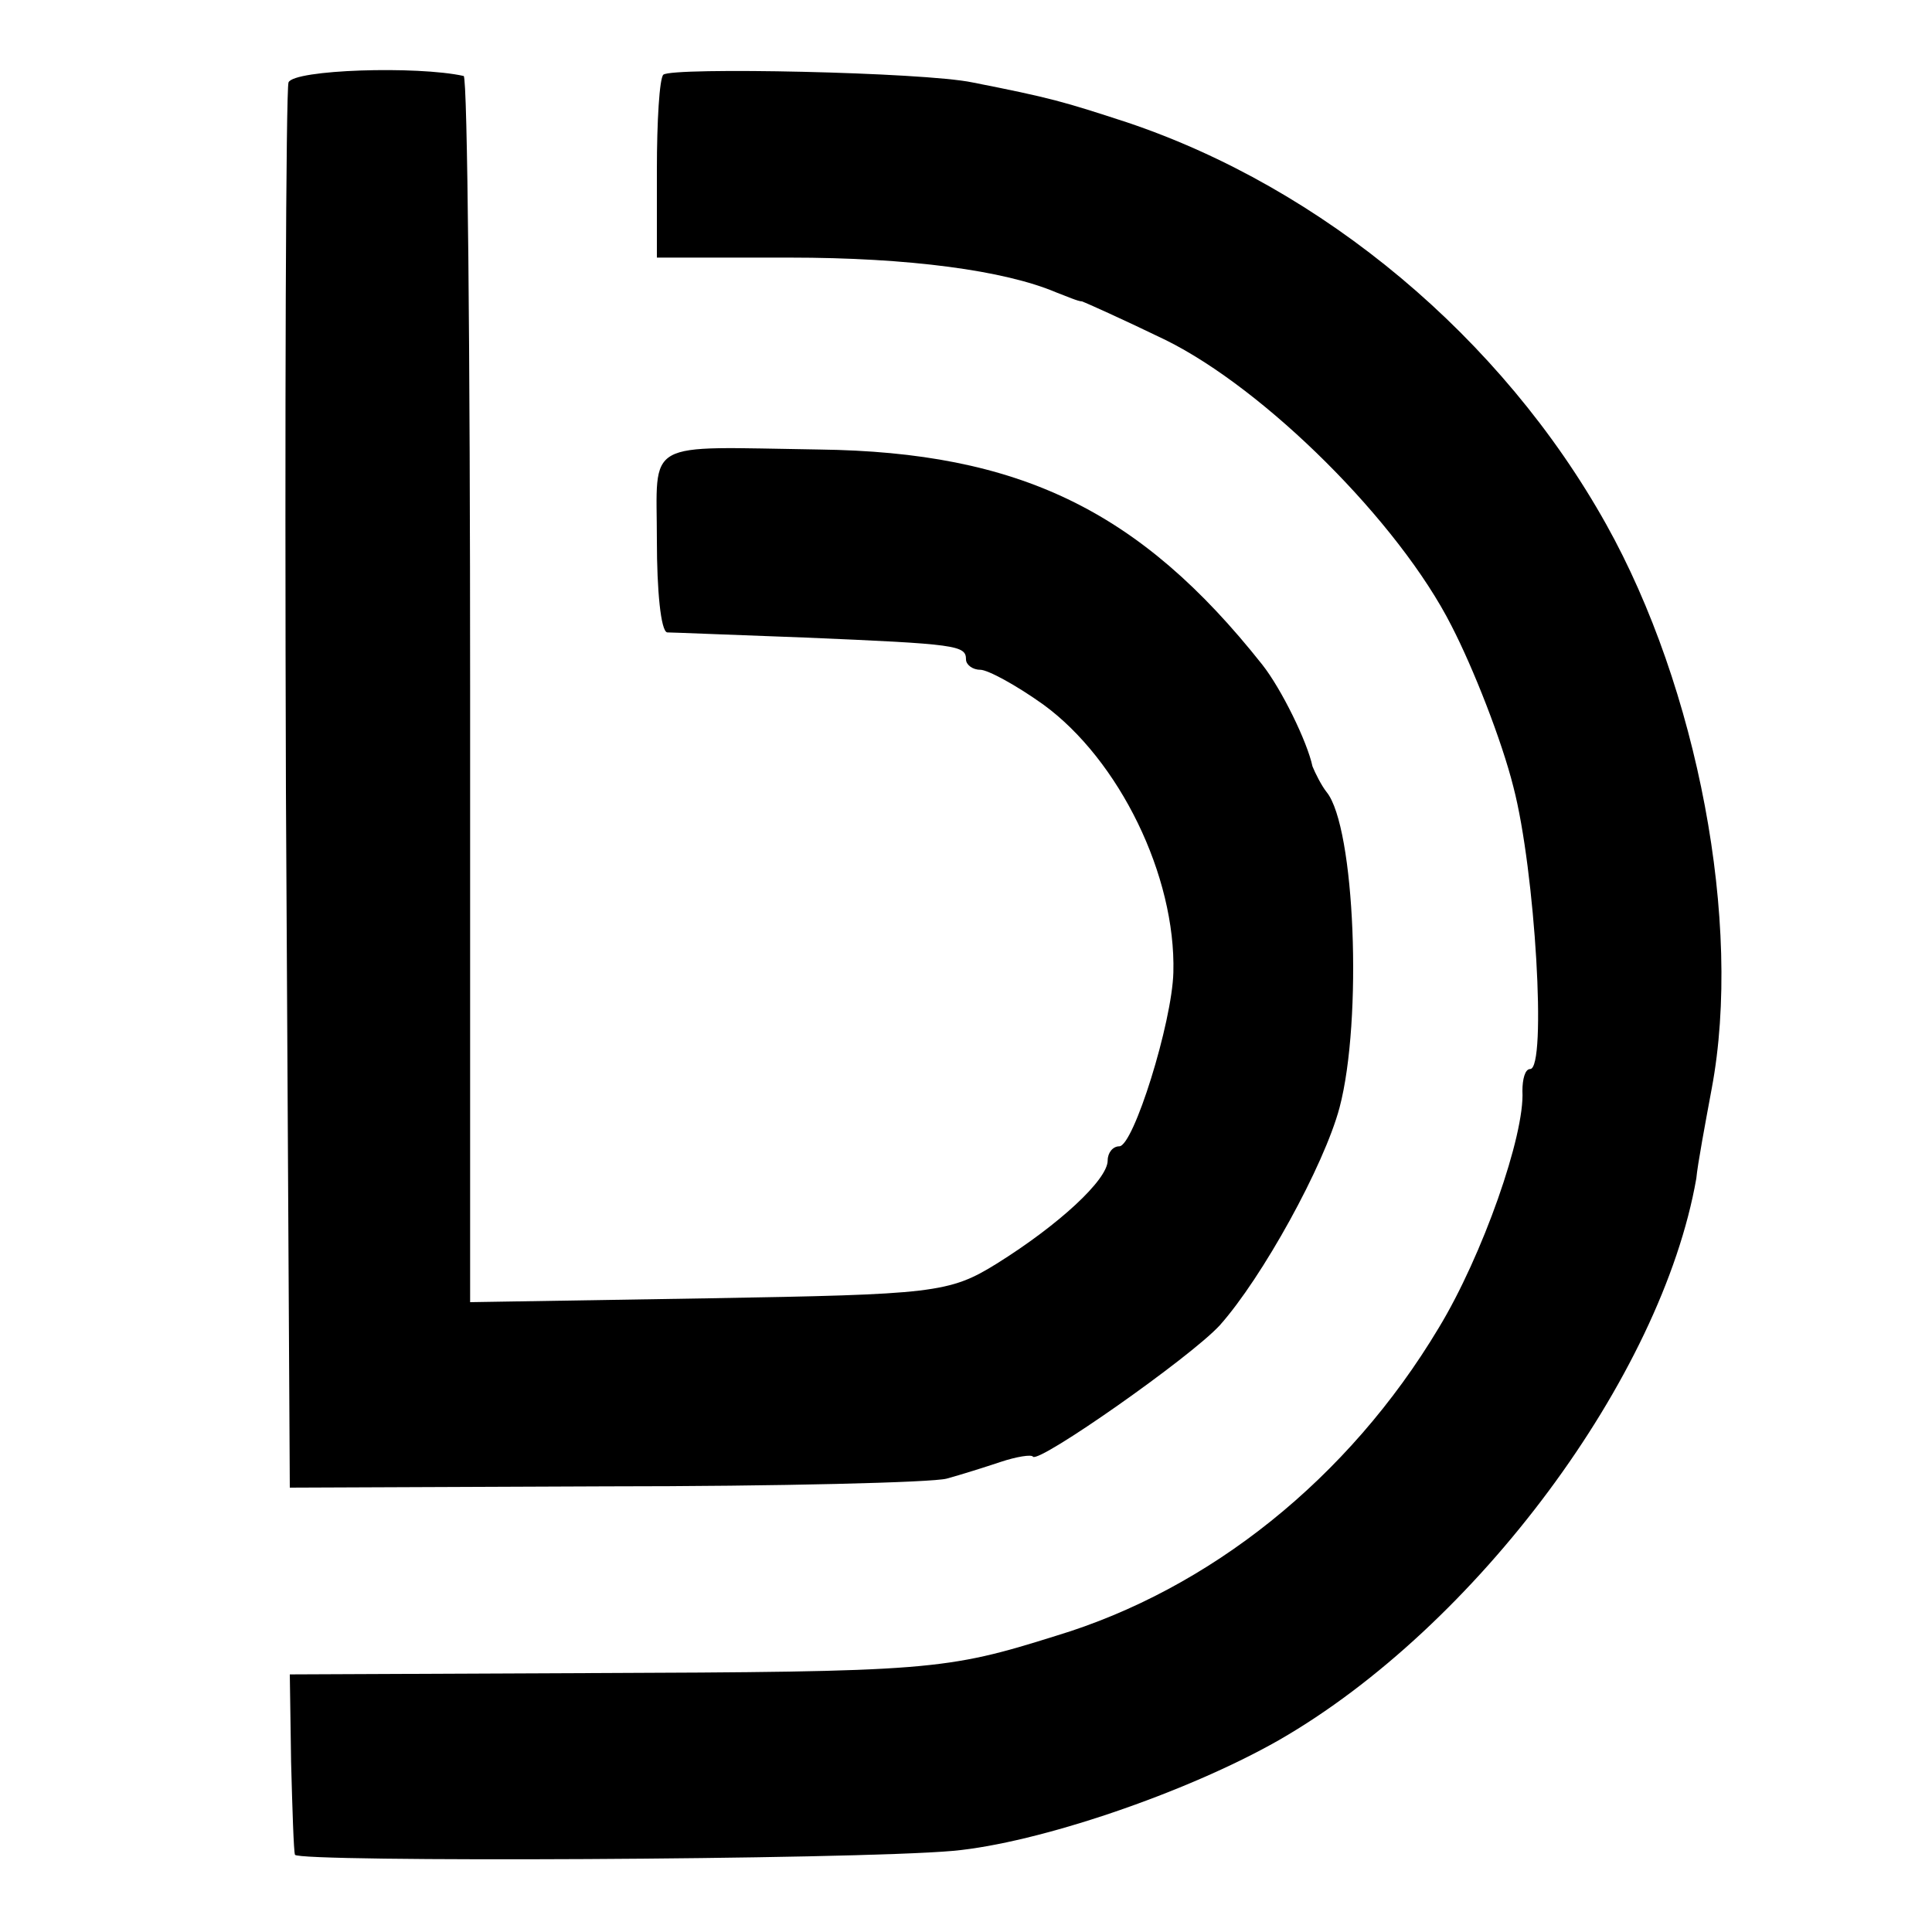
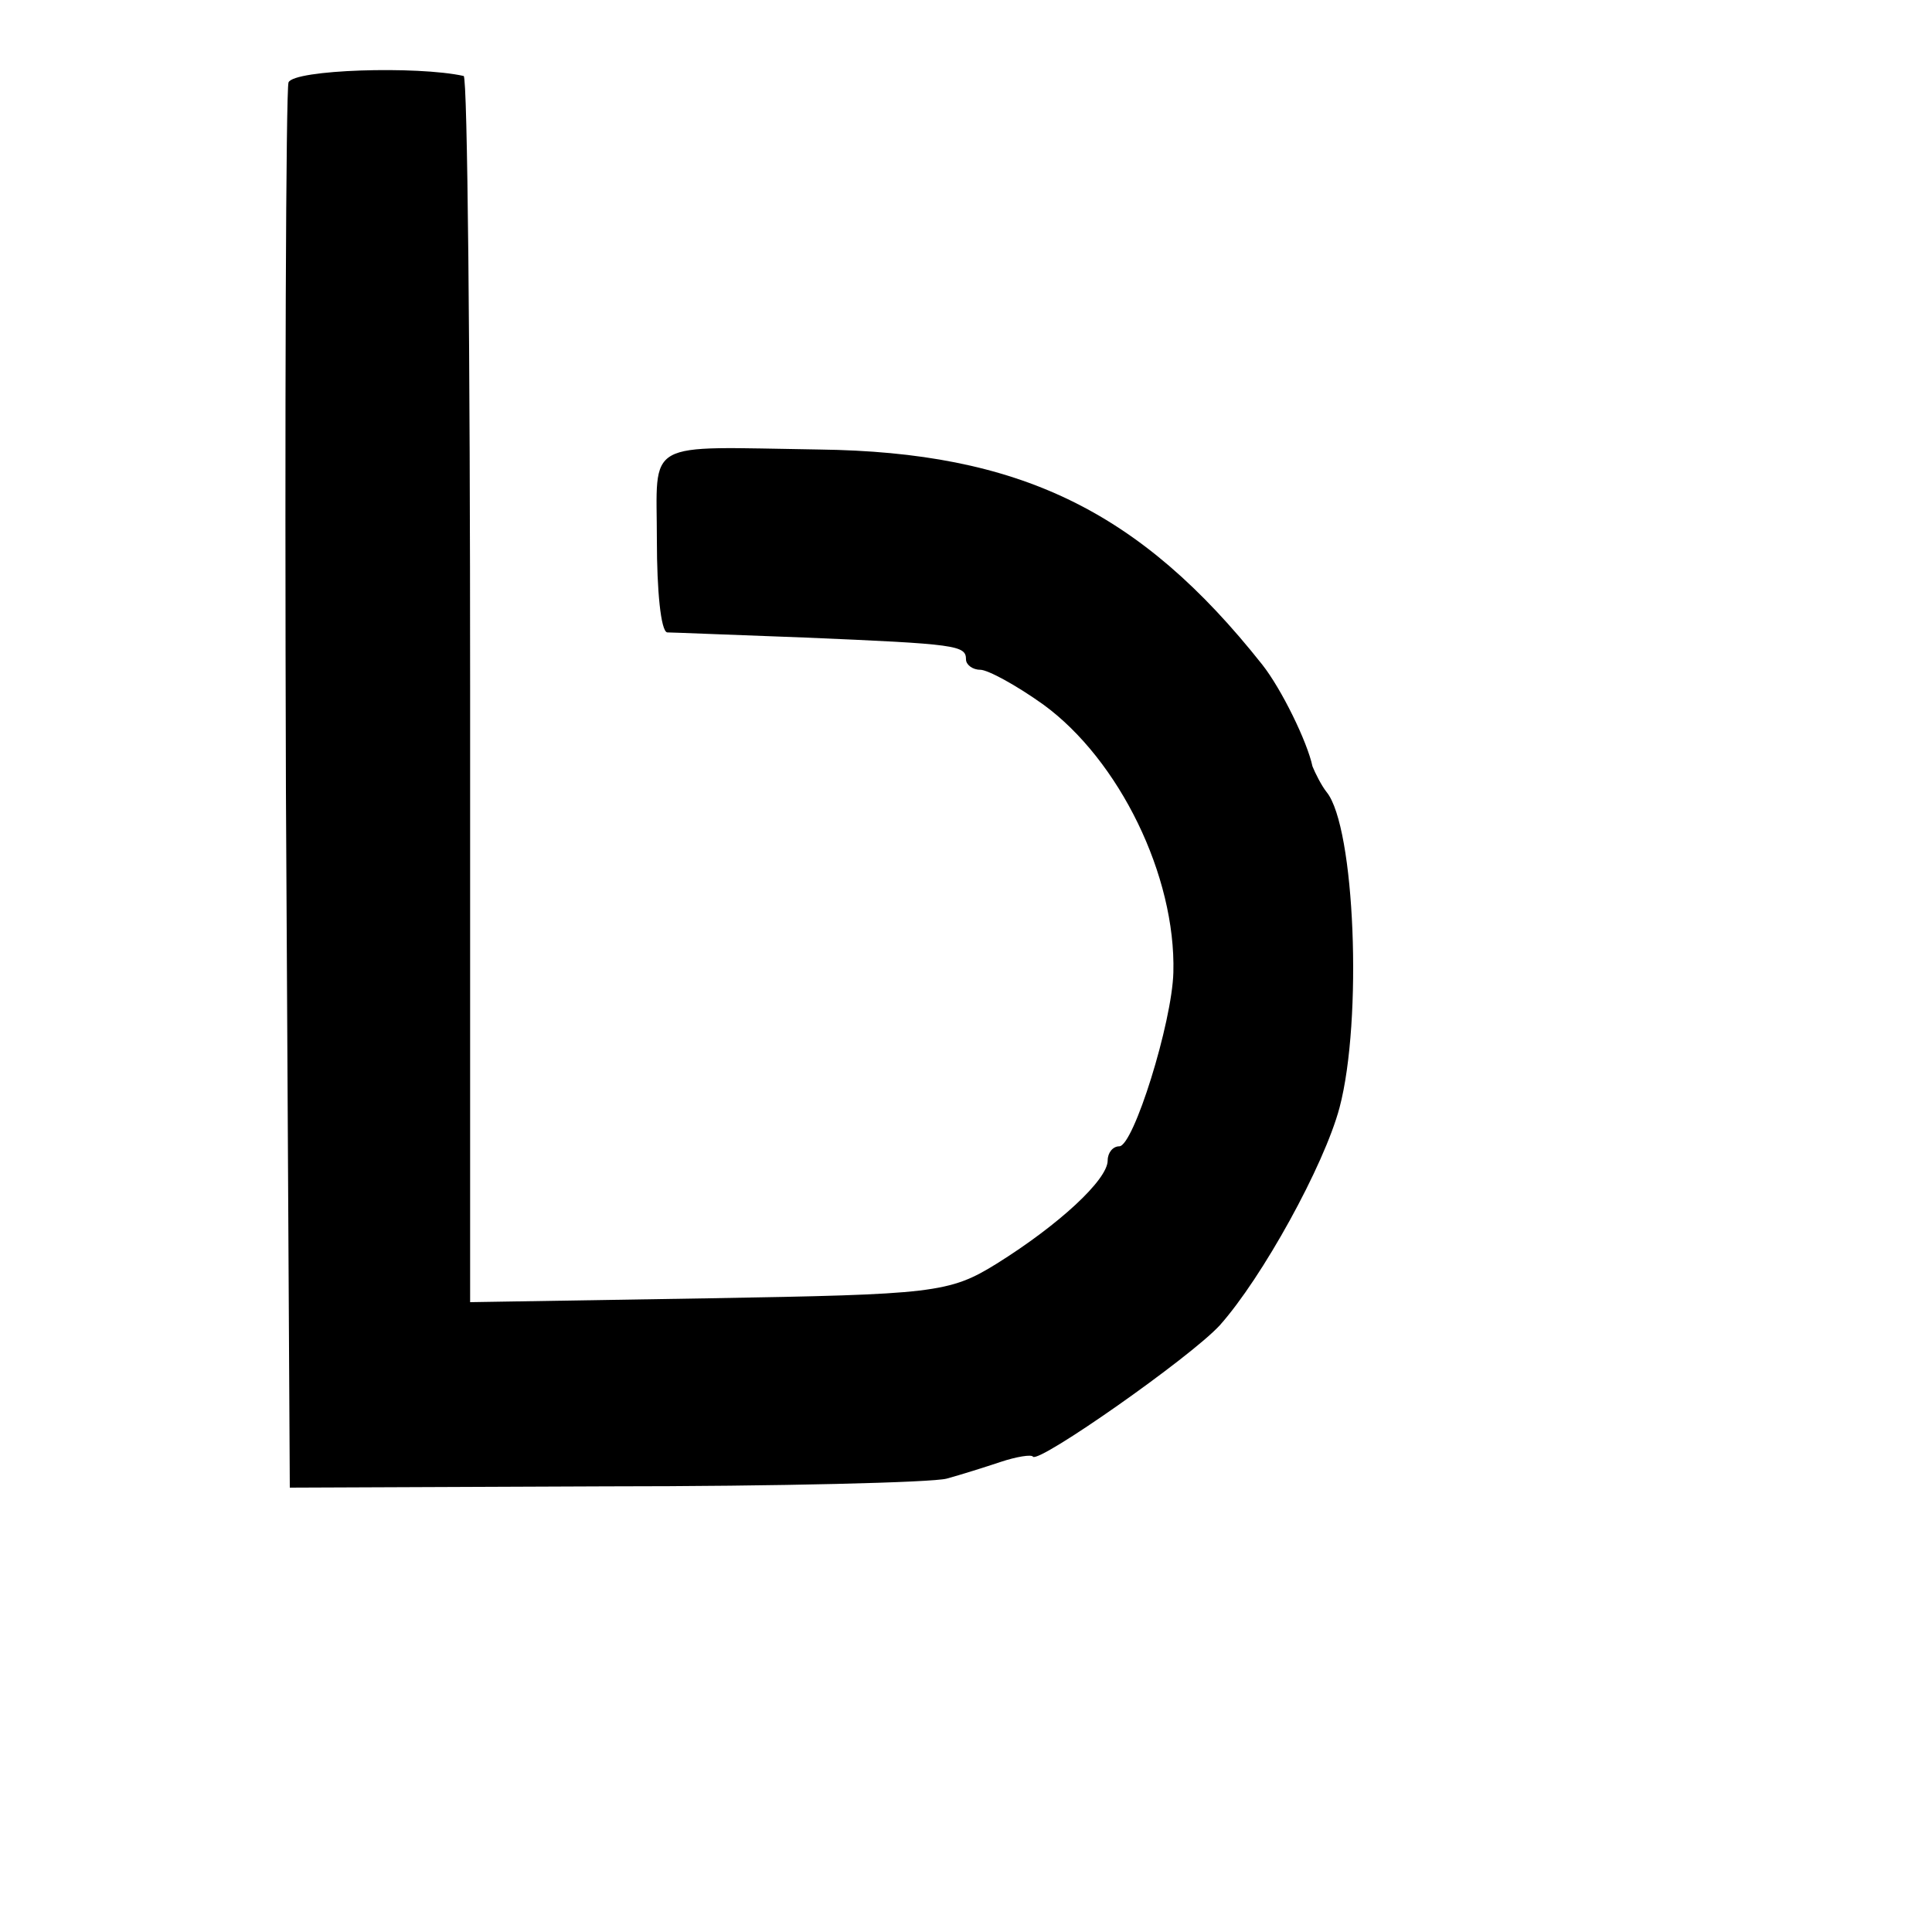
<svg xmlns="http://www.w3.org/2000/svg" version="1.0" width="150pt" height="150pt" viewBox="0 0 150 150" preserveAspectRatio="xMidYMid meet">
  <g transform="translate(0,150) scale(0.1,-0.1)" fill="#000000" stroke="none">
    <path d="M224 1436 c-2 -6 -3 -254 -2 -551 l3 -540 245 1 c135 0 254 3 265 6 11 3 30 9 42 13 12 4 24 6 25 4 5 -5 122 77 145 102 33 37 81 124 93 169 18 68 12 218 -10 245 -4 5 -9 15 -11 20 -4 19 -24 60 -39 79 -95 120 -189 165 -344 167 -138 2 -126 9 -126 -71 0 -38 3 -70 8 -71 4 0 52 -2 107 -4 118 -5 125 -6 125 -17 0 -4 5 -8 11 -8 6 0 28 -12 49 -27 59 -43 103 -133 101 -208 -1 -39 -31 -135 -42 -135 -5 0 -9 -5 -9 -11 0 -15 -38 -50 -86 -80 -37 -23 -49 -24 -224 -27 l-185 -3 0 475 c0 262 -2 476 -5 477 -36 8 -132 5 -136 -5z" />
-     <path d="M515 1442 c-3 -3 -5 -36 -5 -74 l0 -68 103 0 c93 0 167 -10 207 -27 8 -3 17 -7 20 -7 3 -1 32 -14 65 -30 77 -38 181 -141 222 -222 17 -33 39 -89 48 -125 17 -65 26 -219 13 -219 -4 0 -6 -8 -6 -17 2 -34 -31 -128 -65 -184 -70 -117 -178 -203 -297 -239 -86 -27 -98 -28 -365 -29 l-230 -1 1 -68 c1 -37 2 -69 3 -72 1 -6 433 -4 511 3 66 6 181 45 253 86 153 88 297 282 324 436 1 11 7 43 12 70 24 128 -11 311 -82 438 -81 145 -220 261 -372 312 -49 16 -59 19 -120 31 -38 8 -233 12 -240 6z" />
  </g>
</svg>